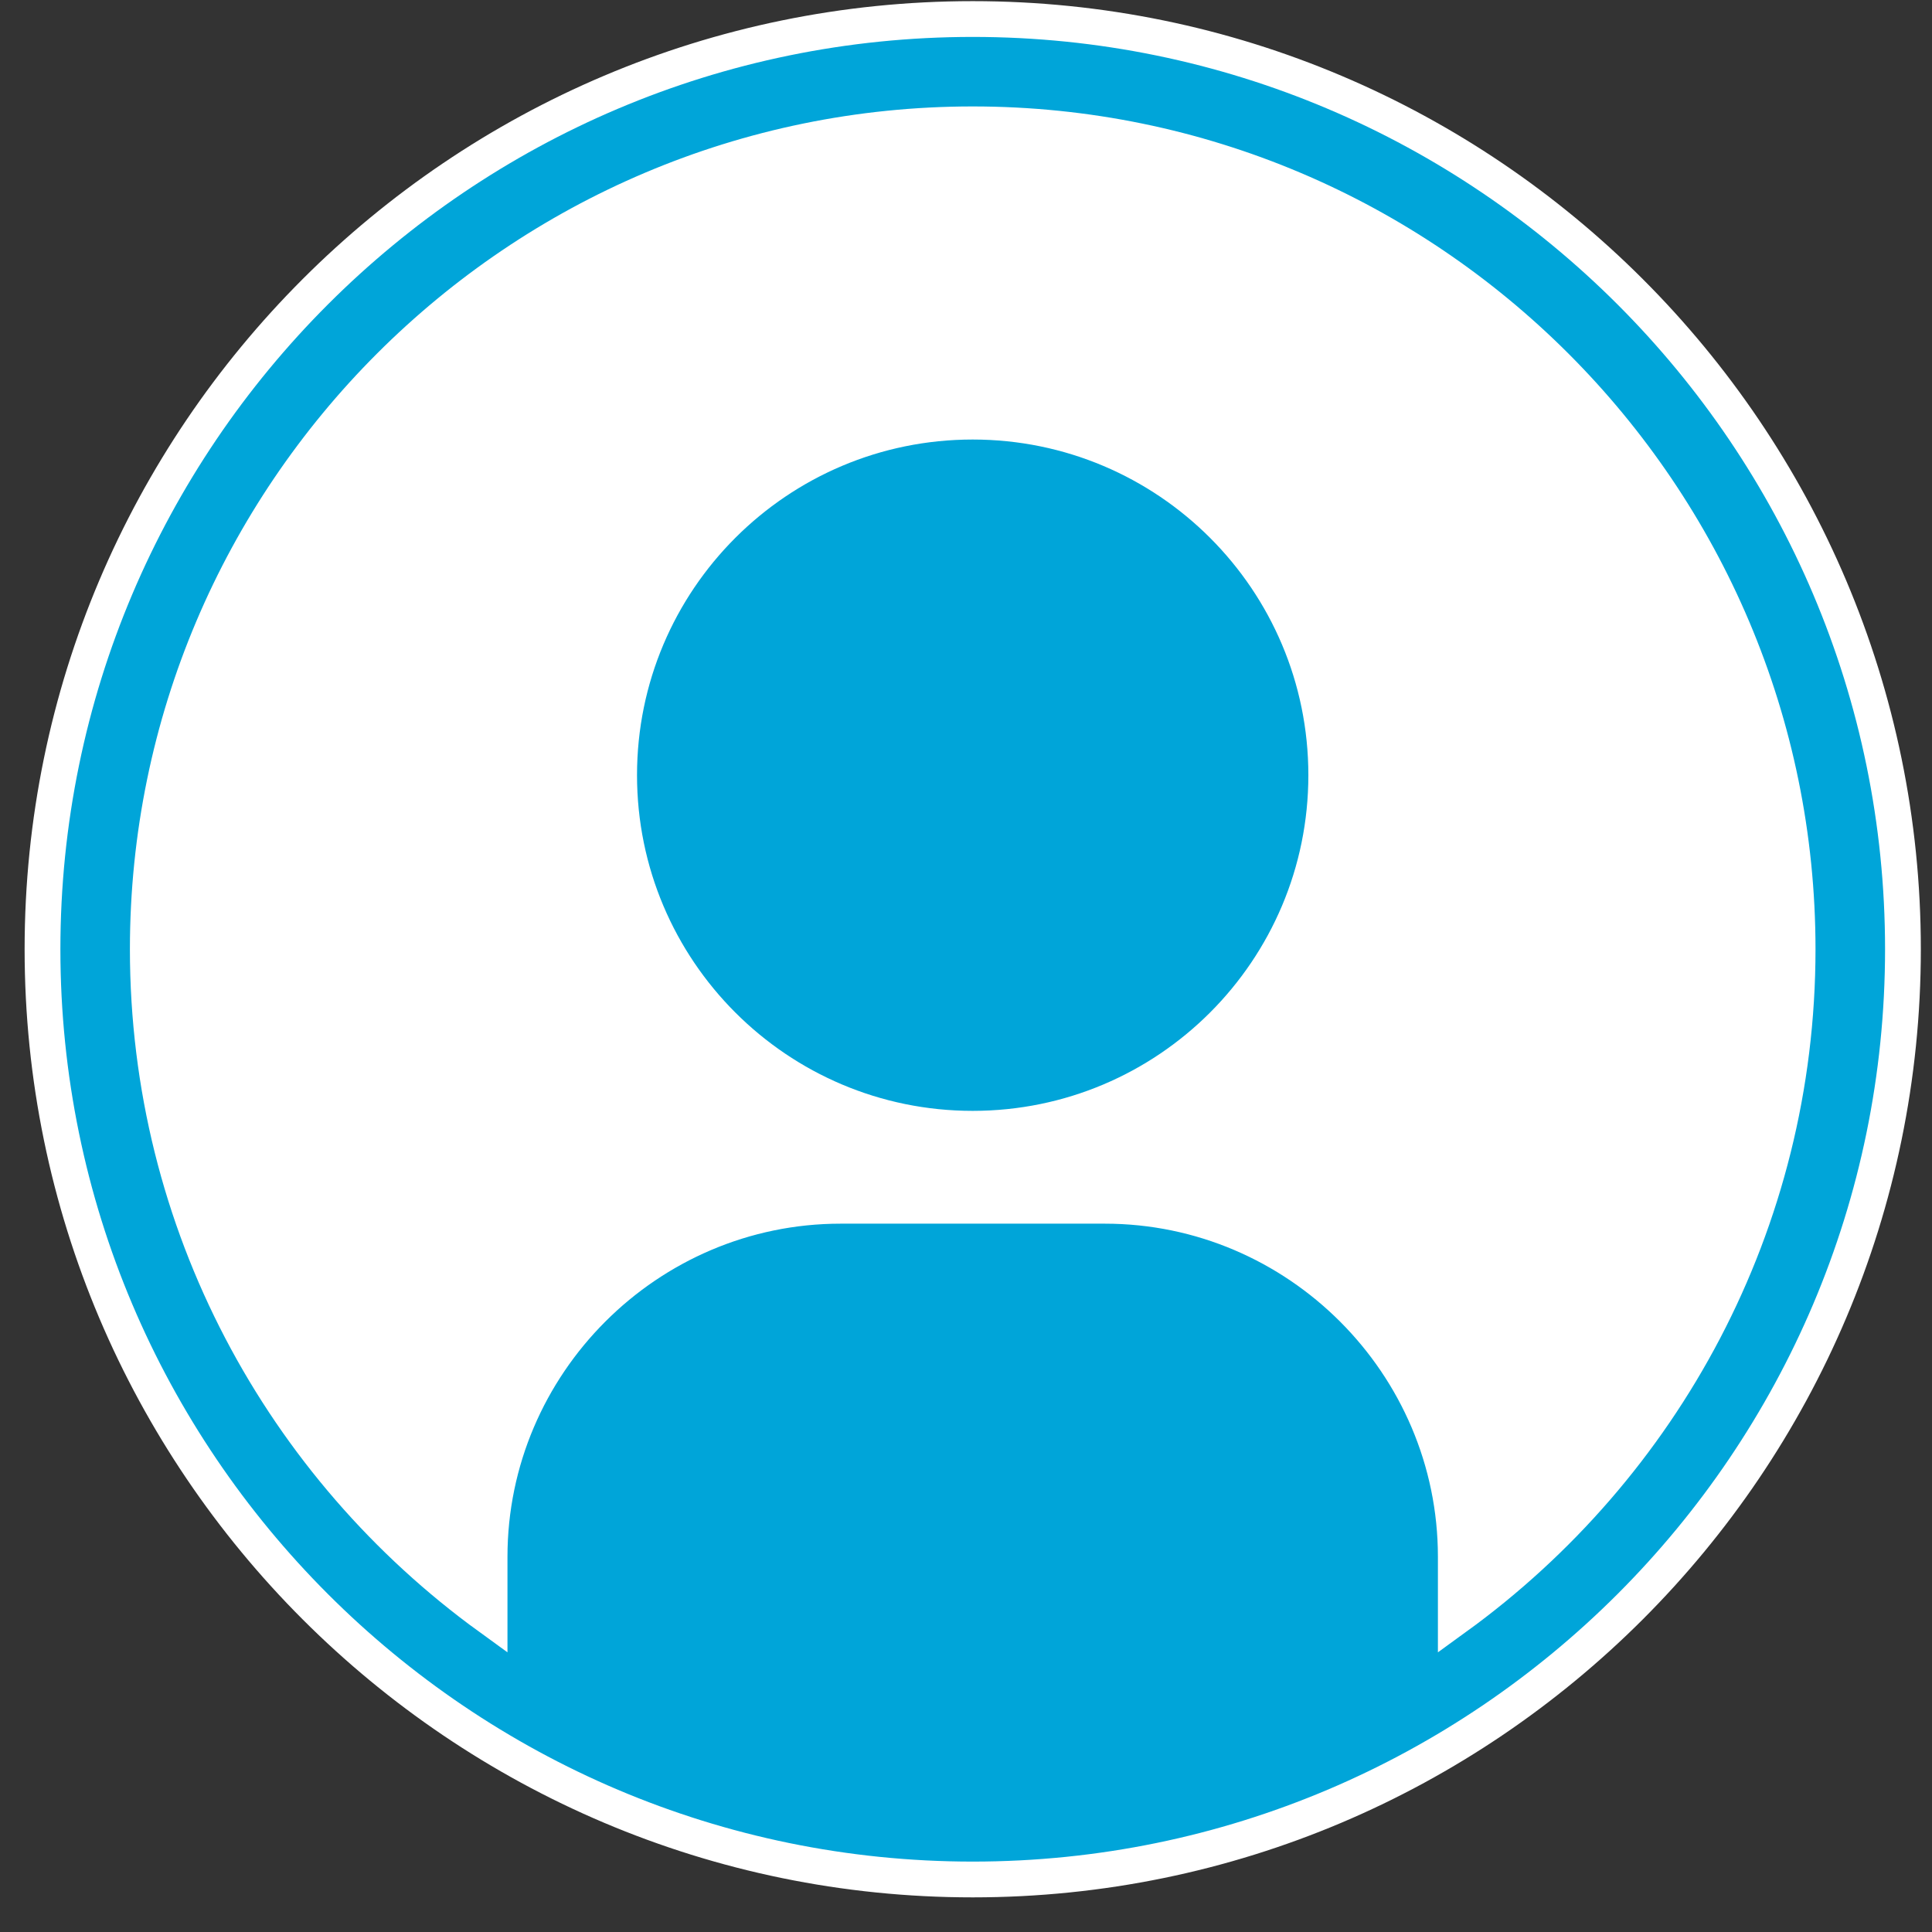
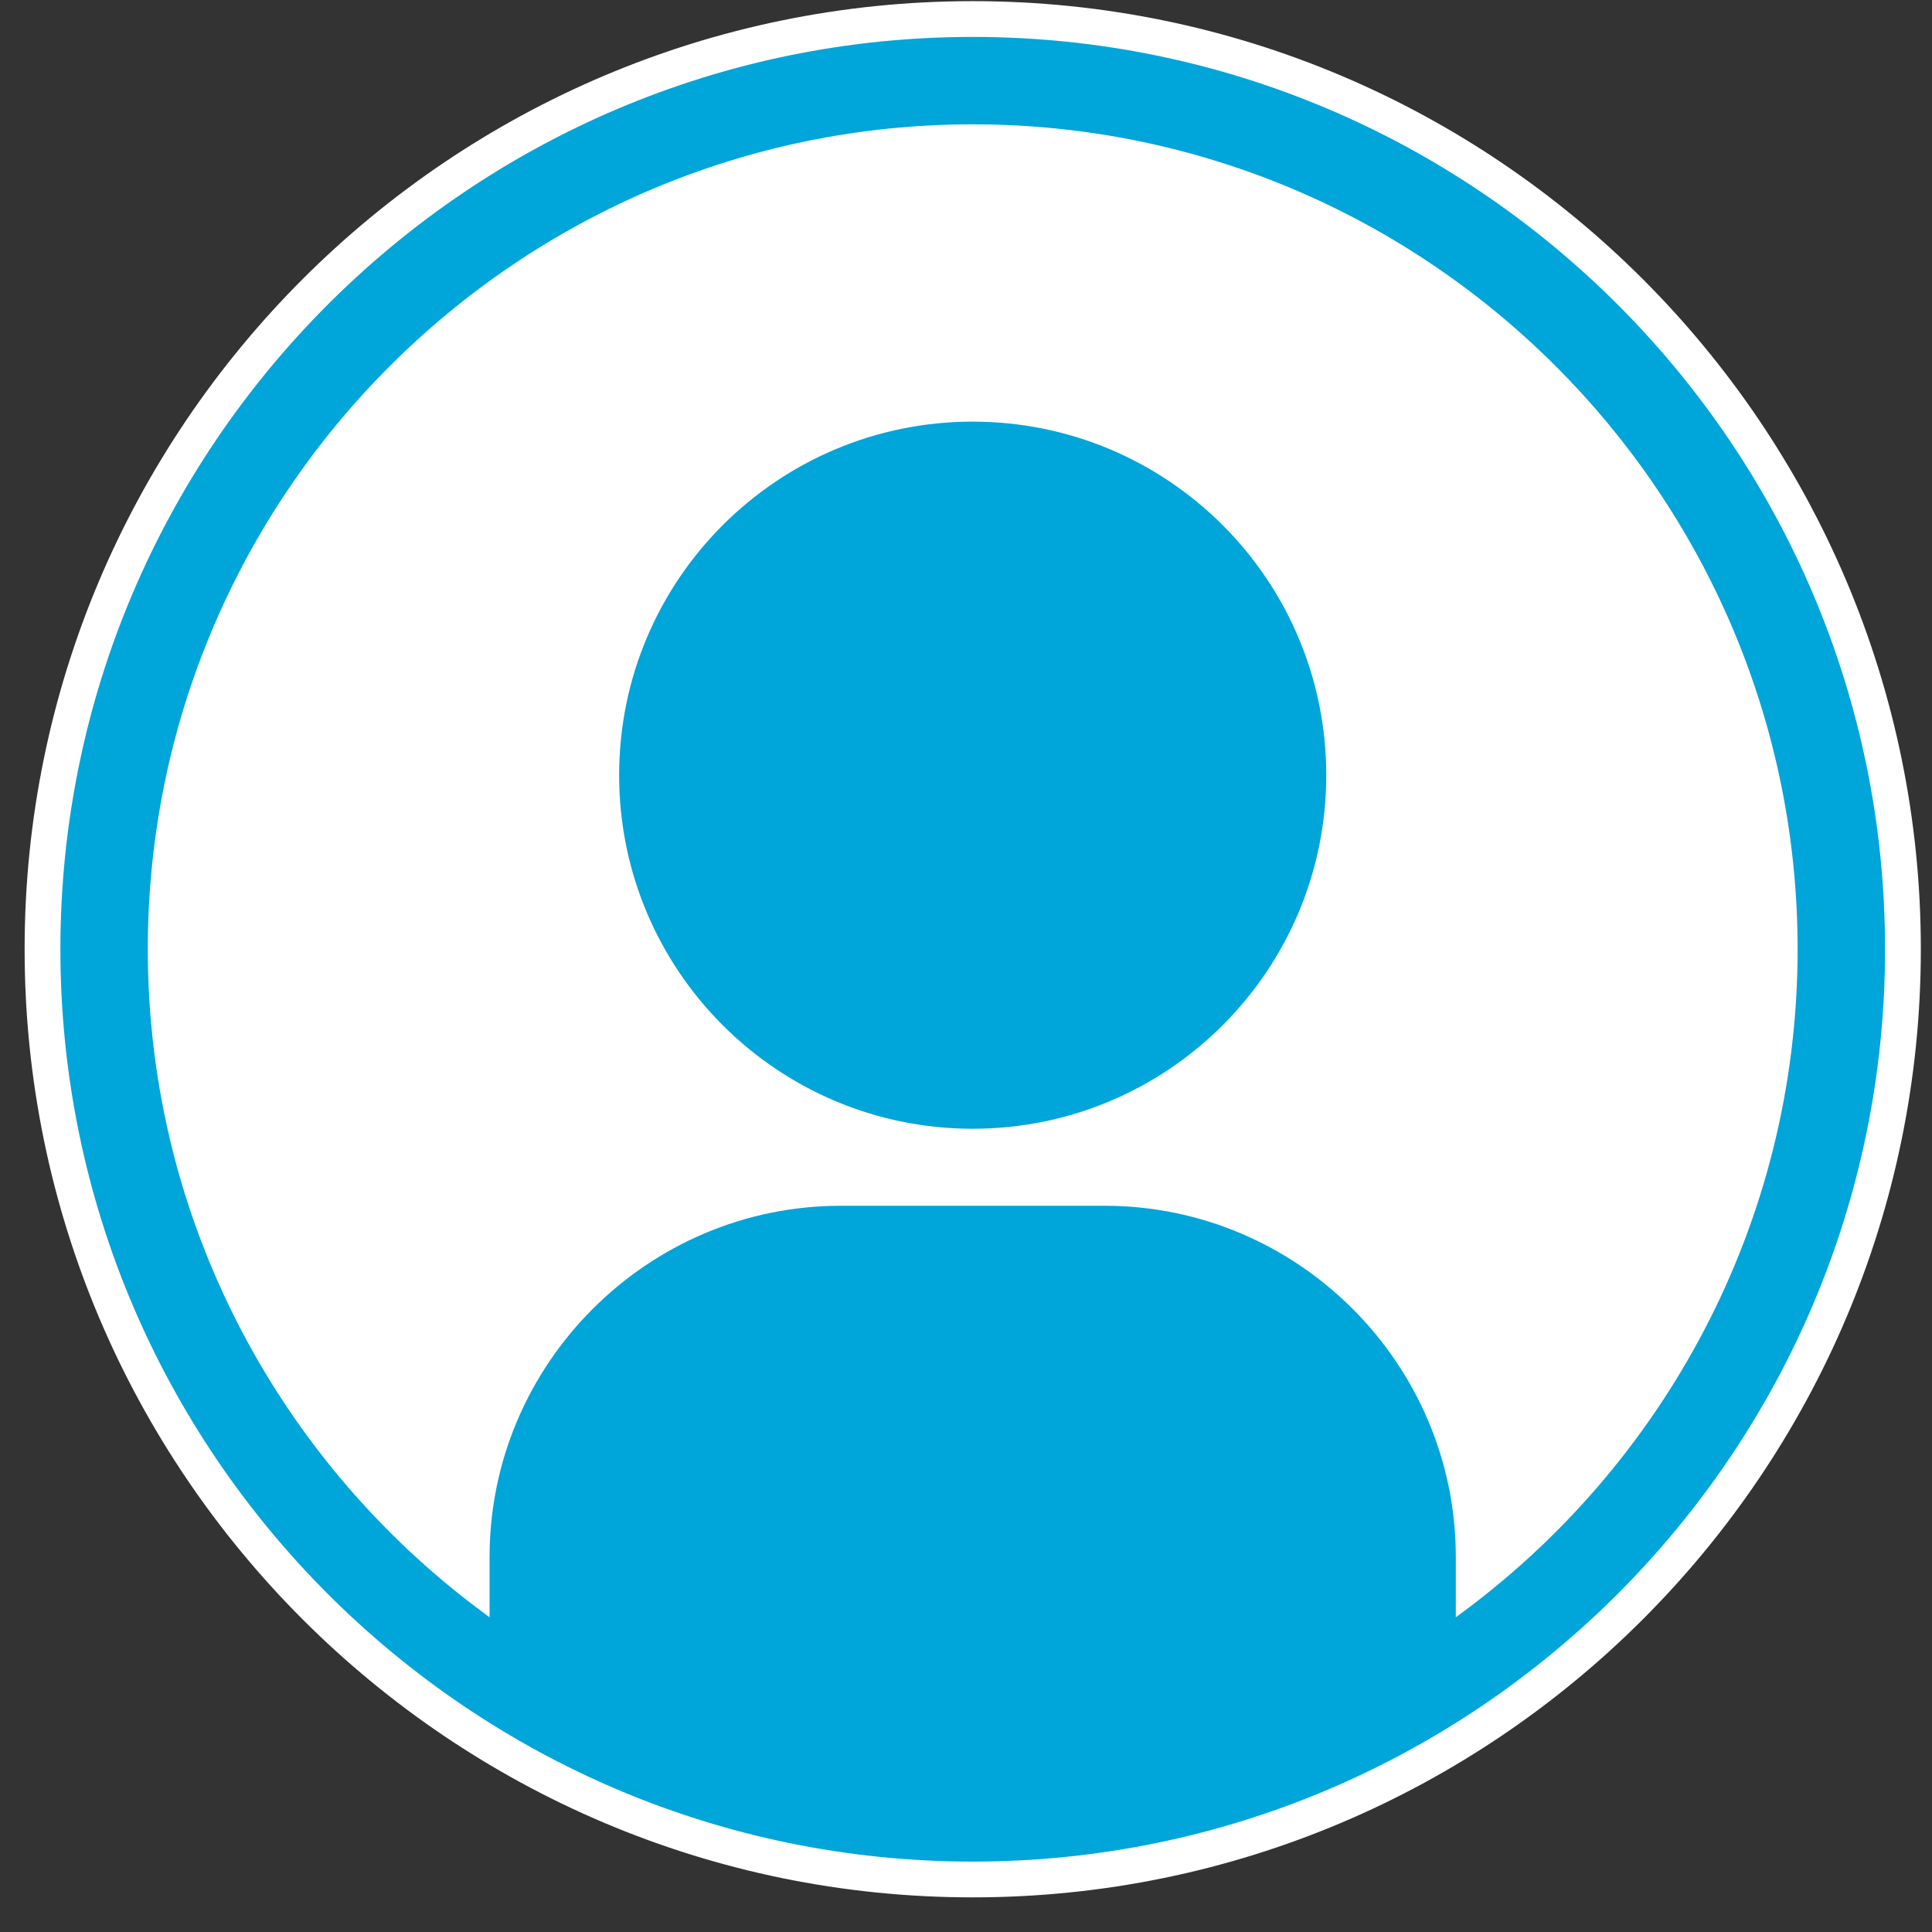
<svg xmlns="http://www.w3.org/2000/svg" width="54" height="54" viewBox="0 0 54 54" fill="none">
  <rect x="0" y="0" width="54" height="54" fill="#333333" stroke="none" />
  <path d="M27.188 0.532C12.851 0.532 1.188 12.195 1.188 26.531C1.188 40.868 12.851 52.532 27.188 52.532C41.524 52.532 53.188 40.868 53.188 26.531C53.188 12.195 41.524 0.532 27.188 0.532Z" fill="#00A5D9" />
  <path fill-rule="evenodd" clip-rule="evenodd" d="M40.69 45.203V43.513C40.69 38.118 36.275 33.702 30.879 33.702H23.496C18.1 33.702 13.684 38.118 13.684 43.513V45.203C7.902 41.009 4.131 34.205 4.131 26.531C4.131 13.817 14.474 3.475 27.188 3.475C39.901 3.475 50.244 13.817 50.244 26.531C50.244 34.206 46.473 41.01 40.69 45.203Z" fill="white" />
  <path d="M27.187 11.785C21.73 11.785 17.305 16.209 17.305 21.666C17.305 27.125 21.73 31.549 27.187 31.549C32.645 31.549 37.069 27.125 37.069 21.666C37.069 16.209 32.645 11.785 27.187 11.785Z" fill="#00A5D9" />
  <path d="M27.188 0.532C12.851 0.532 1.188 12.195 1.188 26.531C1.188 40.868 12.851 52.532 27.188 52.532C41.524 52.532 53.188 40.868 53.188 26.531C53.188 12.195 41.524 0.532 27.188 0.532Z" stroke="white" />
-   <path fill-rule="evenodd" clip-rule="evenodd" d="M40.69 45.203V43.513C40.69 38.118 36.275 33.702 30.879 33.702H23.496C18.1 33.702 13.684 38.118 13.684 43.513V45.203C7.902 41.009 4.131 34.205 4.131 26.531C4.131 13.817 14.474 3.475 27.188 3.475C39.901 3.475 50.244 13.817 50.244 26.531C50.244 34.206 46.473 41.01 40.69 45.203Z" stroke="white" />
-   <path d="M27.187 11.785C21.73 11.785 17.305 16.209 17.305 21.666C17.305 27.125 21.73 31.549 27.187 31.549C32.645 31.549 37.069 27.125 37.069 21.666C37.069 16.209 32.645 11.785 27.187 11.785Z" stroke="white" />
</svg>